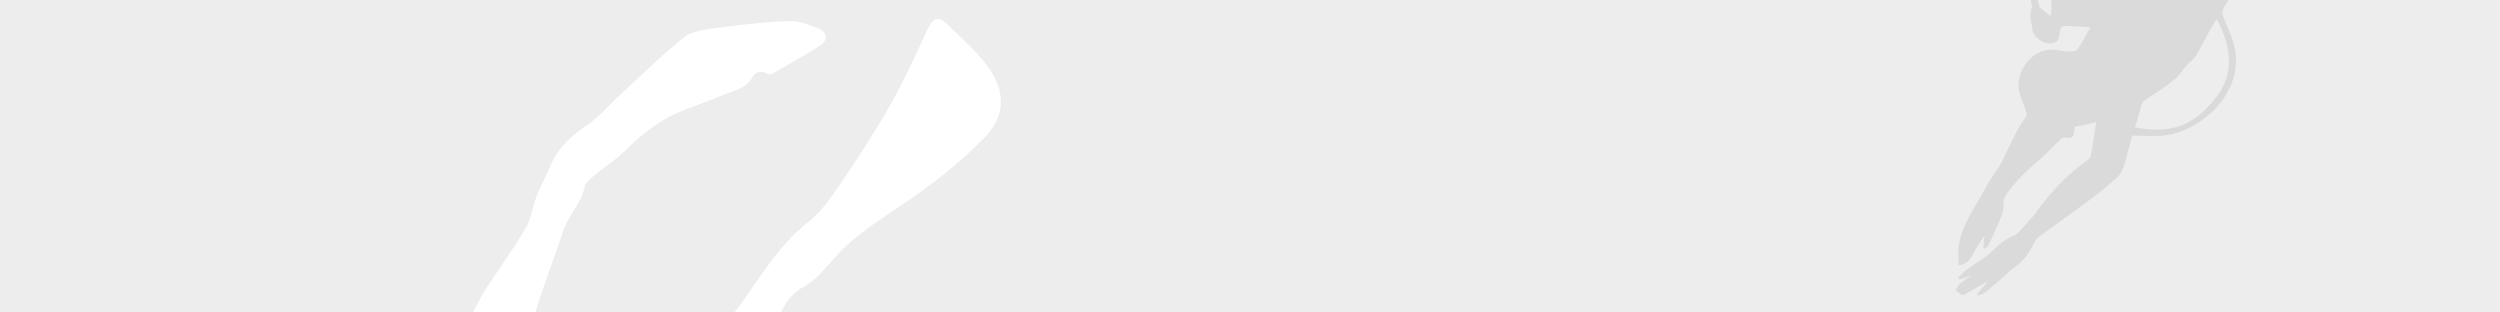
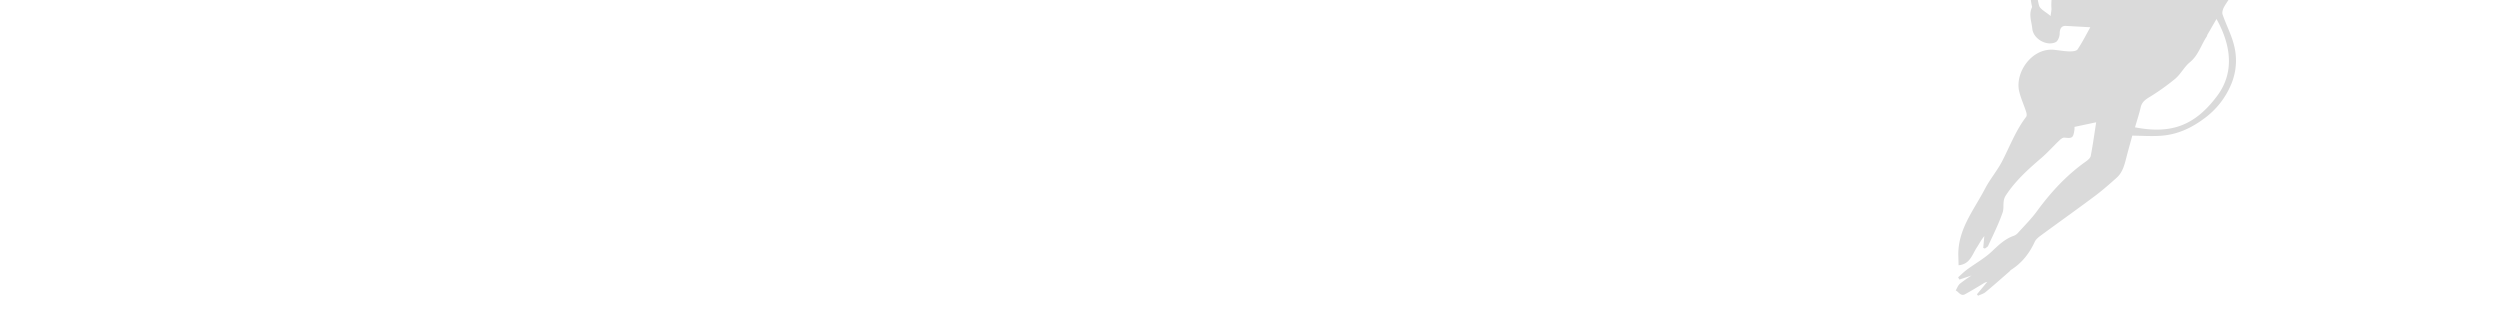
<svg xmlns="http://www.w3.org/2000/svg" id="Layer_1" data-name="Layer 1" viewBox="0 0 2000 250">
  <defs>
    <style>.cls-1{fill:#ededed;}.cls-2{fill:#dadada;}.cls-3{fill:#fff;}</style>
  </defs>
  <title>Banners</title>
-   <rect class="cls-1" x="-0.33" width="2000.66" height="250" />
  <path class="cls-2" d="M1753.36-61.1a124,124,0,0,0,7.27-11.84c4.06-7.66,9.27-13.47,18.52-14.73,6.59-.9,12.61-3.25,16.67-9.15,2.54-3.71,4.93-7.74,8.23-10.69,13.07-11.63,26.56-22.8,39.69-34.37a33.34,33.34,0,0,0,7.5-9.28,65,65,0,0,0,6.89-26.35,41.5,41.5,0,0,1,11.1-26.05c7-7.59,14.09-14.88,19.26-23.93,3.72-6.5,7.31-12.18,4.49-20.65-3.17-9.53-1.36-11.42,7.87-15.35a9.34,9.34,0,0,0,1.63-.92c7.08-4.87,14.49-9.35,21.1-14.8a21.94,21.94,0,0,0,7.07-10.85,254.17,254.17,0,0,0,5-29.08c2.37-18.76,5.51-37.63,2.58-56.51-1.59-10.3-.51-18.49,7.7-25.64,3.43-3,6.49-4,9.93-1.77a26.4,26.4,0,0,1,12.63,21.72c1.33,27.62-3.54,54.11-16,79-7,14-14,27.93-21.54,41.61-3.87,7-7.92,14.43-13.62,19.85-7.94,7.57-14.63,15.63-18.84,25.69-5.15,12.29-10.25,24.61-15.12,37-3.15,8-7.33,16.07-8.33,24.43a70.1,70.1,0,0,1-7.8,25.7c-4.72,8.8-7.86,18.43-12.16,27.48-2.64,5.56-6.17,10.71-9.85,17,14.32-5.88,28.22-8.67,42.47-10.37,9.69-1.16,13.62-5.73,15.71-15.37a34.8,34.8,0,0,1,2-6.59c5.65-12.76,15-22,27.4-28.23,5.73-2.88,11.35-6,16.78-9.44,7.43-4.66,11.66-10.81,9.37-20.32-1.44-6,2.33-9.81,8.7-9.38a69.65,69.65,0,0,0,26.2-2.83c8.42-2.7,16.85-5.33,25.18-8.3,8.82-3.14,16.67-7.5,21.42-16.32,8.62-16,13-33.12,15.23-51,.72-5.85.8-11.8,1.84-17.59,1.42-8,5.08-14.1,13.87-16.35,4.44-1.14,6.46.34,8.11,3.86,3.15,6.75,2.34,13.9,2,21-1,21.64-9.58,40.6-21.48,58.18-8.07,11.92-18.07,22-31.55,27.87a249.41,249.41,0,0,0-51,29.5c-2.63,2-5.45,3.7-8.07,5.69a40.39,40.39,0,0,0-4.86,4.38c-8.24,8.72-16.87,17.12-24.49,26.35-8,9.65-16.35,19.16-21.22,31A27.26,27.26,0,0,1,1904.75-73c-5.66,2.63-11.29,5.36-16.81,8.29s-10.31,6.79-15.94,8.93c-13.64,5.21-27.56,9.72-41.4,14.39-13.1,4.41-25.61,10.07-36.74,18.3-2.12,1.56-3,5-4.07,7.72s-1.4,6.07-2.82,8.72c-2.25,4.21-5.34,8-7.67,12.13-1,1.77-1.82,4.41-1.22,6.14,2.71,7.89,6.68,15.41,8.83,23.42a48.82,48.82,0,0,1-1.47,31.17,64.33,64.33,0,0,1-22.09,28.58c-10.5,7.84-21.7,12.92-34.62,13.82-7.45.52-15,0-22.89-.12-1.56,5.74-3.29,11.81-4.85,17.93-1.47,5.76-3,11.57-7.57,15.69-5.83,5.21-11.72,10.39-18,15.06-13.92,10.41-28.11,20.45-42.12,30.75-2.1,1.54-4.51,3.31-5.53,5.55-4.26,9.27-10.25,16.92-18.92,22.41-.52.32-.85.92-1.32,1.33-6.35,5.53-12.64,11.13-19.14,16.49-1.64,1.36-3.94,1.93-5.94,2.86l-.9-1.12,8.24-9.93a8.81,8.81,0,0,0-3.57,1.59c-4.68,2.78-9.32,5.64-14.1,8.25-3.55,1.93-5.1-1.84-7.55-3,1.11-1.83,1.85-4.08,3.4-5.4a108.76,108.76,0,0,1,9.32-6.56l-9.78,3.25-1-1.8c2.38-2.09,4.62-4.36,7.15-6.22,6.56-4.83,13.83-8.85,19.71-14.37,5.42-5.1,10.51-10.16,17.7-12.62a8.66,8.66,0,0,0,3.39-2.41c5.11-5.67,10.57-11.08,15.06-17.21,11.14-15.23,23.74-28.9,39.21-39.83,1.59-1.13,3.56-2.79,3.88-4.48,1.71-8.94,2.95-18,4.33-26.87l-17.32,3.67a21.35,21.35,0,0,1-.1,2.6c-1,6.31-1.66,6.67-8.07,6-1.13-.11-2.63,1-3.58,1.87-5,4.73-9.52,9.89-14.71,14.35-10.54,9.06-20.83,18.23-28.52,30.05-3,4.52-1.09,9.43-2.54,13.63-3.15,9.13-7.55,17.83-11.57,26.64-.42.93-1.69,1.47-2.56,2.18l-1.38-.46q.43-4.74.86-9.48c-2.41,2.82-4,6.09-6,9.12-3.72,5.64-5.38,13.38-14.59,14.21,0-4.14-.41-8.38-.08-12.58,1.44-18.7,13.13-33,21.32-48.81,4-7.65,9.78-14.34,13.71-22,6.13-11.95,10.9-24.59,19.15-35.4.62-.82.35-2.66,0-3.86-1.77-5.43-4.18-10.68-5.54-16.2-3.77-15.33,10.17-35.42,28.06-33.49,4,.42,7.94,1.16,11.91,1.25,2.28.05,5.71-.18,6.66-1.59,3.89-5.76,7-12,10.21-17.72-6.66-.37-13.09-.75-19.52-1.08-3.64-.19-5,2.36-5,6.22,0,2.31-1.38,5.9-3.17,6.77-7.21,3.48-17.91-2.57-18.73-10.74-.55-5.59-3-11.31-.29-17,.27-.58-.12-1.49-.27-2.24-3.94-20.76,3.58-37.08,19.74-49.78,11.16-8.76,24.17-13.3,38-15.79a11.59,11.59,0,0,0,5.54-2.84q8.19-7.67,15.94-15.8c1-1.08,1-3.15,1.43-4.78.52-2.29.13-5.56,1.53-6.72,3.94-3.26,7-9,13.8-6.61a6.58,6.58,0,0,0,.78-1.08,34.85,34.85,0,0,1-2.9-3.94c-.62-1.12-1.34-2.67-1-3.75,2.67-9.17,14.74-12.68,21.77-6.3,6.1,5.53,12.18,11.13,17.78,17.14a20,20,0,0,1,5.14,9.55c1.19,6.95-3.56,11.83-8,16.38-.79.81-3.26.17-4.91-.08a14.35,14.35,0,0,1-3.18-1.29l-.93.74c4.89,4.29,1.45,7.77-.63,11.34C1748.48-57.36,1751.28-58.07,1753.36-61.1Zm20.37,137.83c15.34-20.54,9.57-43.46-.53-61.54L1765.79,28c-.14.26,0,.67-.2.91-4.7,6.88-6.8,15.29-13.74,20.94-4.47,3.63-7.2,9.37-11.61,13.1a177.66,177.66,0,0,1-20.85,14.83c-3.37,2.09-5.92,4-6.85,8.08-1.22,5.38-3,10.64-4.54,16C1735.77,107.2,1755.24,101.49,1773.73,76.73Zm-132.56-70a41.13,41.13,0,0,1,9.51-29.36c8.9-10.78,18.08-21.33,27.07-32.9-6.37,2.38-13.06,4.14-19,7.26-11.86,6.17-21.49,14.74-26.35,27.81a39.68,39.68,0,0,0-1.15,24.87c.84,3,5.31,5,9.23,8.43C1640.8,10,1641.26,8.34,1641.17,6.75Z" />
-   <path class="cls-3" d="M-62.64,538.12c6.46-2.48,11.64-3.42,15.57-6.15,16.85-11.7,33.61-23.56,49.87-36,15.39-11.83,32.13-20.32,51.07-24.49a21.91,21.91,0,0,0,4.66-1.24c15.65-7.48,15.36-4.22,26.24,7.53s22.39,23.33,33.67,35c5.91-9.16,11.4-19.83,18.88-28.86,18.81-22.69,39.41-43.2,68.87-52.47,5.92-1.86,10.47-8.5,15.28-13.31,2.62-2.62,4.73-4.1,8.86-3.32,2.68.5,6.27-1,8.76-2.66,14.52-9.6,23.27-9,36.25,4.26,4.83-6.13,10.12-11.76,14.13-18.18,6.5-10.42,14.83-19.11,22.67-28.37,7.7-9.09,15-18.59,23.22-27.37,9.44-10.07,18.92-20.24,27.05-31.35a36,36,0,0,0,6.79-19.67c.2-22.74,8.12-42.59,20.09-61.19,10.35-16.07,21.71-31.51,31.37-48,4.37-7.44,5.32-16.8,8.55-25,3.42-8.7,7.83-17,11.58-25.6,6-13.85,16.48-23.21,28.87-31.57,9.42-6.35,16.94-15.47,25.4-23.26C512.24,61.08,528.85,44.56,547,30c6.34-5.08,16.49-6.28,25.14-7.44,19.68-2.63,39.47-4.94,59.28-5.71,7.78-.31,16,3.16,23.52,6.13,6.91,2.73,7.64,9.15,1.38,13.23-12.5,8.14-25.58,15.4-38.53,22.82-1.11.64-3.28.27-4.58-.39-5-2.49-9.16-.72-11.43,3.3-5,8.84-14.17,10.34-22.21,13.7-11.4,4.75-23.1,8.75-34.56,13.36-17.67,7.1-32,18.9-45.49,32.08-7.4,7.21-16.3,12.85-24.28,19.49-2.94,2.45-6.84,5.4-7.48,8.67-2.64,13.52-13.07,23-17.25,35.69-7.17,21.7-15.63,43-22.1,64.91-3.95,13.38-9.82,25.45-16.7,37.4-4.26,7.4-6.86,15.8-9.81,23.89-3.35,9.18-5.49,18.88-9.51,27.74-11.08,24.39-22.85,48.47-34.4,72.65-4.35,9.09-8.89,18.1-13.24,27.19-1.12,2.36-1.88,4.89-2.8,7.34l1.52,1.39c9-6.51,18.63-12.32,26.88-19.67,18.53-16.5,39.05-30.12,59.32-44.26,16.89-11.78,32.57-25.38,48.21-38.85,16.29-14,31.66-29.13,47.87-43.25,7.28-6.34,15.89-11.13,23.42-17.21,11.49-9.29,23.35-18.34,33.57-28.92,8.49-8.78,15-19.52,22.13-29.58,12.27-17.31,24.31-34.43,41.53-47.85,10.44-8.13,18.5-19.85,26.06-31,14.07-20.75,27.78-41.83,40.14-63.62,10.84-19.12,19.87-39.28,29.2-59.21,4.74-10.12,8.61-11.71,16.8-3.83,11.11,10.69,22.88,21.11,31.92,33.44,11.68,15.91,16.29,36.83-2.73,56.3-21.13,21.63-44.86,39.84-70,56.5-12.68,8.42-25.37,17-37,26.78-9.12,7.68-16.43,17.47-24.88,26a58.85,58.85,0,0,1-13,10.28c-8.76,4.81-14.2,12.07-18.3,20.8a18.23,18.23,0,0,1-3.75,4.81c-9.57,9.57-19.71,18.61-28.67,28.71-8.25,9.29-15.3,19.65-22.76,29.63-8.56,11.45-17.19,22.84-25.4,34.54-10.88,15.5-26.33,25.3-42.72,33.28-23.39,11.38-40.7,28.42-54.65,50.14C433,452.89,418.27,474,398.69,491c-9.93,8.67-19.68,17.62-28.81,27.12-6.85,7.13-12.08,14.28-10.15,26.44,3.54,22.29-1.71,44-11.56,64.43-.74,1.52.4,4.89,1.79,6.28,1.82,1.82,4.76,2.53,7.22,3.7,6.59,3.15,8.17,7.53,3.59,13.07a126.4,126.4,0,0,1-17.4,17.82c-10.58,8.54-21.48,16.86-33.06,23.93-6,3.66-13.79,4.32-20.67,6.63a17.88,17.88,0,0,0-6.41,3.82c-23.91,22.62-51.46,36.41-85.17,34.44-16.43-1-30.65-8-43.2-18.42-2.66-2.21-5.07-4.71-8.93-8.33-3.86,9.5-7.05,18.29-11,26.72-2.76,5.89-6.56,11.29-9.94,16.88a1.47,1.47,0,0,1-1.22.58c-9.55-1.61-17,5.67-26,6.2-17.48,1-30.29-8.18-41.06-20.31-4.41-5-7.55-11.5-9.74-17.84s-.45-12.85,4.5-17.84c4.54-4.58,5.69-8.87-.11-13.22-4.69-3.51-5-8-1.24-11.82A266.82,266.82,0,0,1,71.44,642c3-2.46,7-2,9.61,1.85,2.94,4.42,6.21,4.52,10.43,1.44,2.12-1.54,5.08-1.94,7.65-2.87,5-1.83,6.24-5.69,2.2-9.25-6-5.28-6.39-9.87-.45-15.41,1.34-1.25,1.58-4.11,1.61-6.24.05-3.64-.62-7.28-.71-10.92-.14-5.33-1-9.79-5.31-14.05-7.71-7.7-6.16-18.58-7.85-28.37-.85-4.93-2.57-10.46-5.76-14.07C75.69,536,67.4,528.89,59.49,521.43c-3-2.83-6.27-3.83-9.92-.93-17.36,13.77-38,19.6-59,25-8.55,2.21-16.86,5.6-25,9.08-2.75,1.17-5,4-6.89,6.57-4.22,5.65-7.74,11.85-12.22,17.27a25.21,25.21,0,0,1-9.32,6.65c-9.48,4.06-12.54,9.72-8,19,7,14.33-2.16,17.47-12.45,18.19-9.24.65-18.18-1.64-25.13-8.57-6-6-5.77-12,.61-17.65,2.06-1.83,4.66-3.09,6.63-5,3.48-3.35,3.58-7,.28-10.71-8.1-9-7.9-23.26.93-31.35,4.38-4,9.08-8.45,14.46-10.38,8.47-3,9.12-10,11.21-16.61,1.15-3.66,2.35-7.47,4.47-10.57,1.11-1.63,5.94-3,6.2-2.58,2.22,3.41,5.18,7.25,5.19,11C-58.44,525.08-60.73,530.39-62.64,538.12ZM199,445l-1.35-2.11c-6.34,3.66-13.46,6.44-18.86,11.17-12,10.46-24,21.13-34.21,33.19-7.93,9.33-13.33,20.84-19.52,31.57-.87,1.5.18,4.11.35,6.21a63.52,63.52,0,0,0,7.57-.86c1-.21,1.7-1.49,2.53-2.3q31.27-30.51,62.56-61c1.56-1.53,3-3.18,4.66-4.94l-7.41-6.23C196.77,447.82,197.9,446.39,199,445ZM272.7,684.31c-6.36-3.5-12.1-1.24-14.91,2.49-6.32,8.37-15,12-24.19,14.7-15.2,4.42-30,4.43-42.09-8-6.41-6.63-12.14-13.93-18.58-20.53-1.74-1.78-5.69-3.62-7.36-2.81a63.55,63.55,0,0,0-14,9.65c-1.15,1-1.09,5.46.11,6.76,13.69,14.82,30.34,24.35,50.88,24.75C229,711.81,251.51,701,272.7,684.31Zm67.06-76.43c11.41-22.13,16.2-45.37,10.79-71.7-1.48,2-2.33,2.57-2.24,3,1.82,9.57-4.47,14.62-10.67,20-10,8.6-19.76,17.46-29.55,26.29a29.11,29.11,0,0,0-3.37,4.31ZM249.7,645.22c4,.13,7.8,1.48,9.79.13a73.46,73.46,0,0,1,33.8-12.15c-4.27-3.4-8.73-6.54-12.67-10.24-2.72-2.55-4.74-3.08-7.54-.33C265.84,629.76,258.48,636.76,249.7,645.22ZM111.07,599.73l-1.49.73c.24,3.84.47,7.68.75,12.09l10.16-3Z" />
</svg>